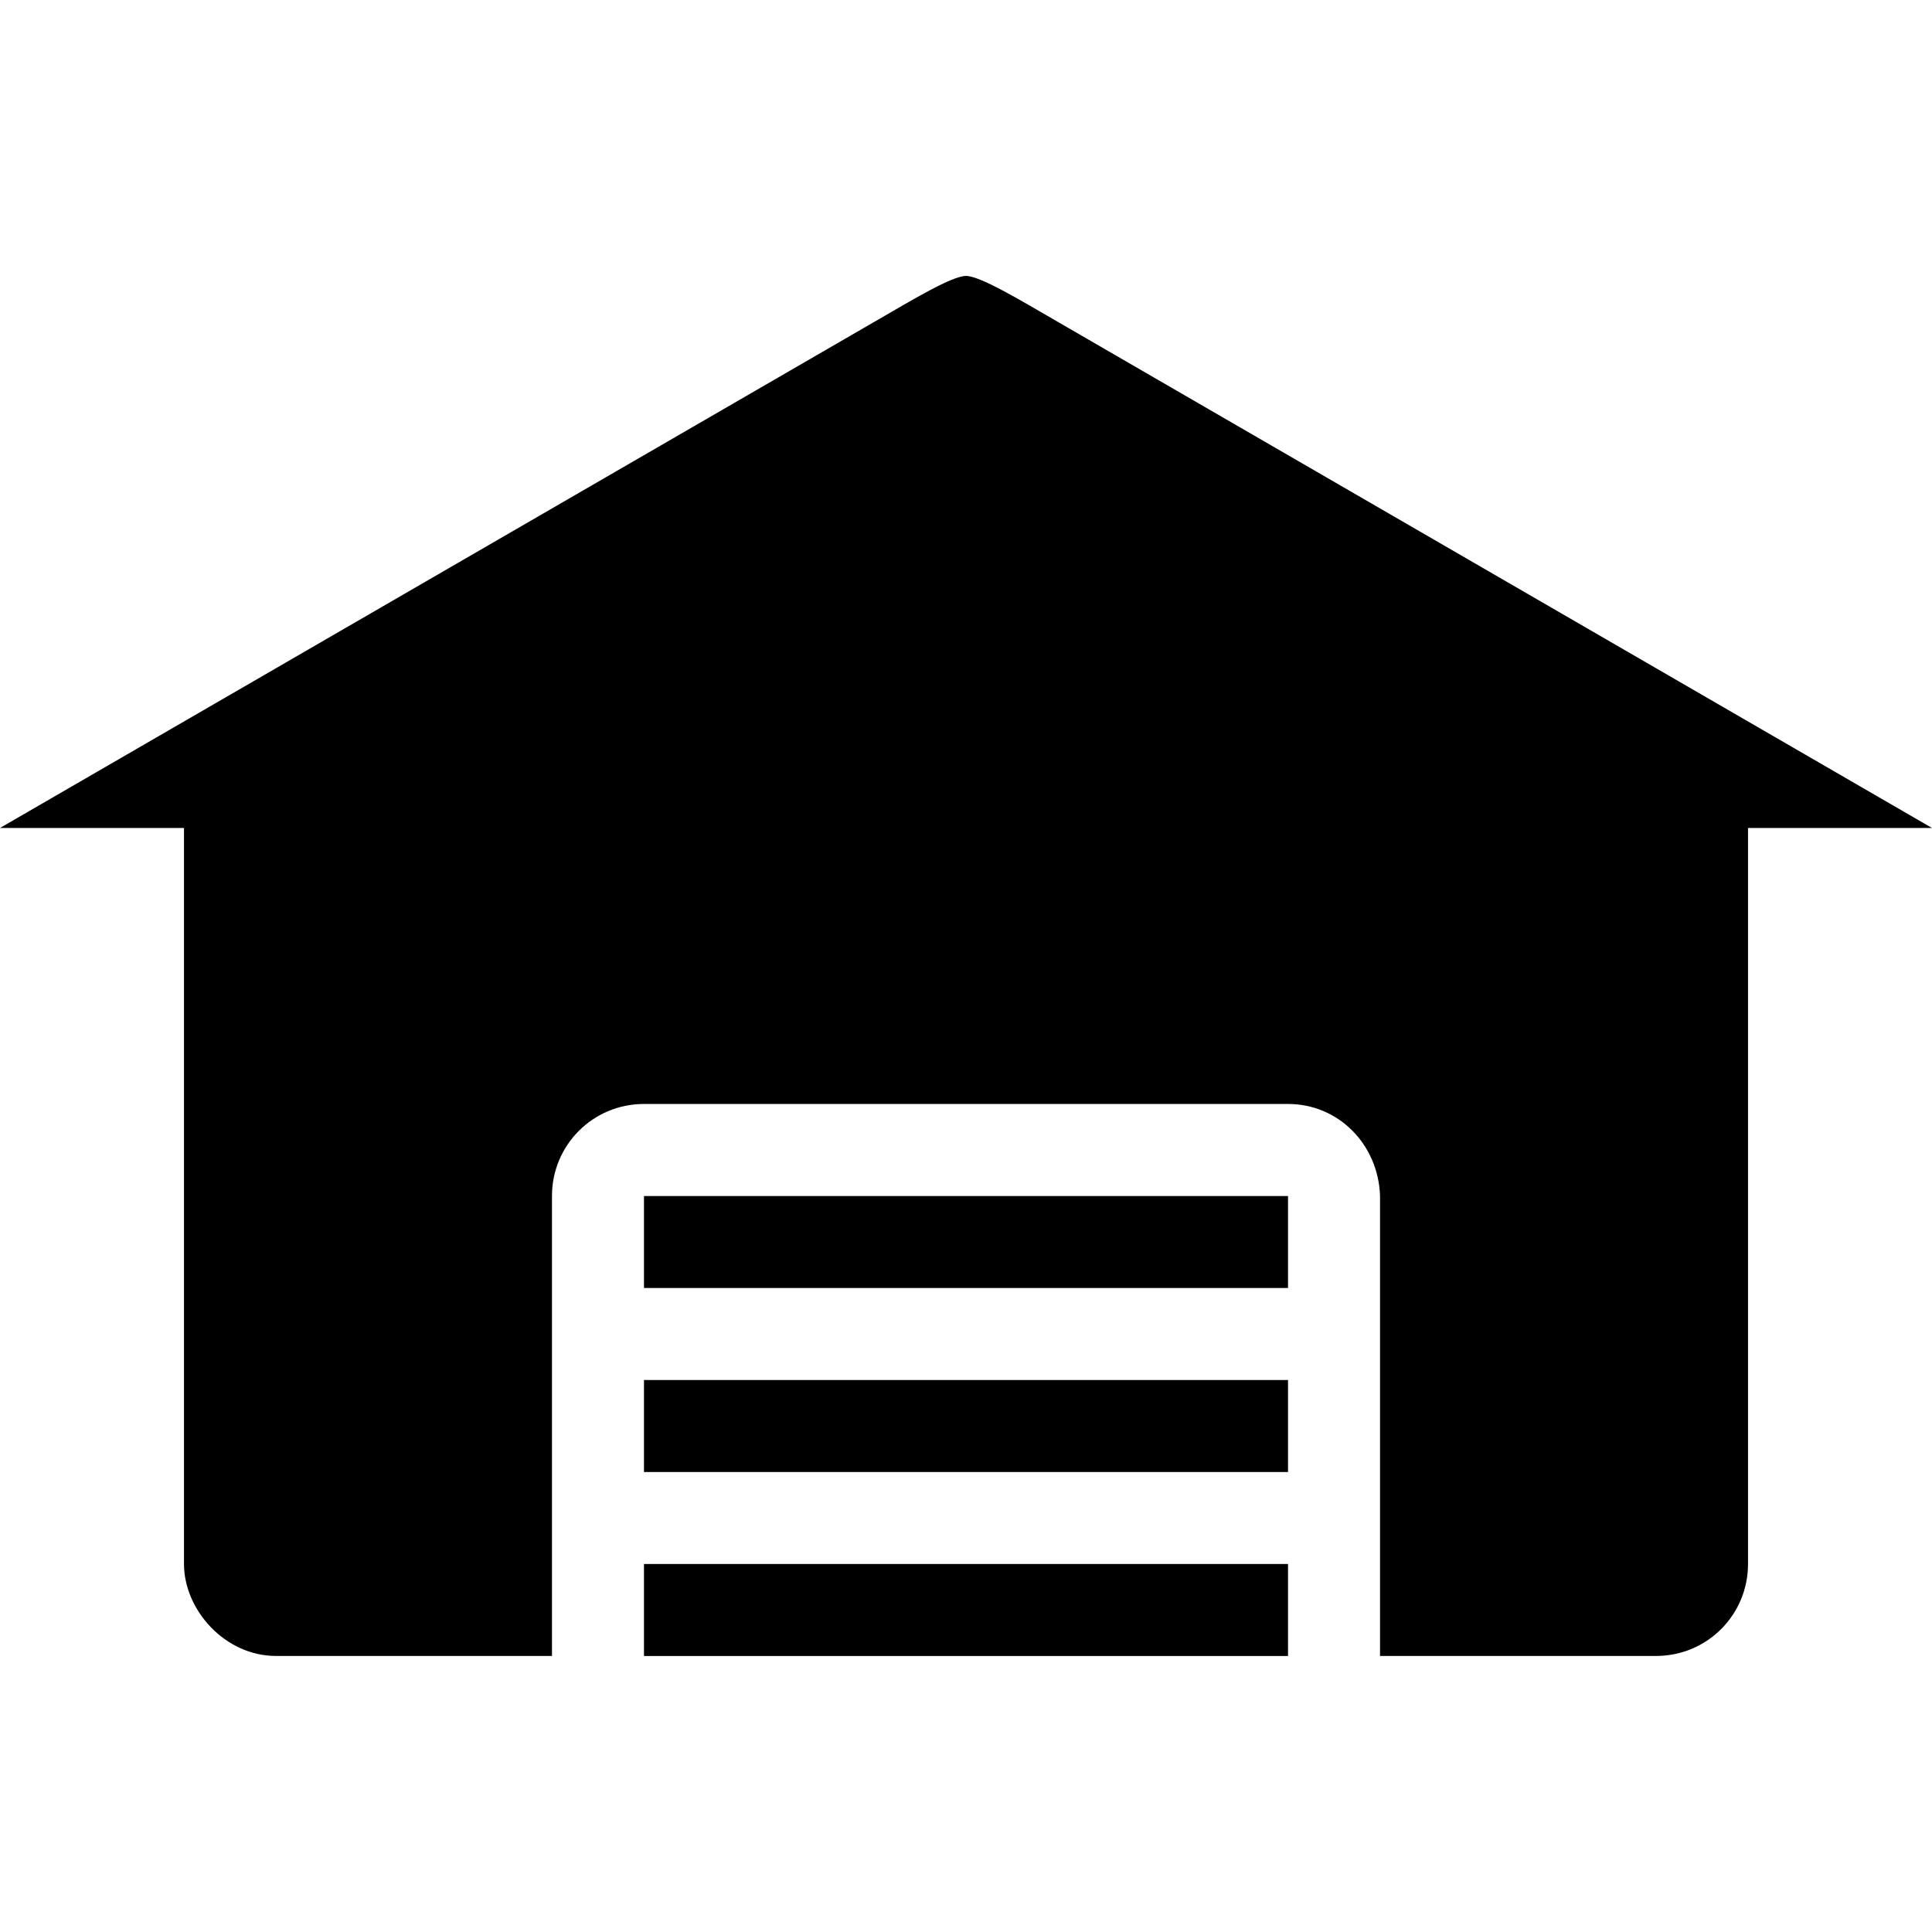
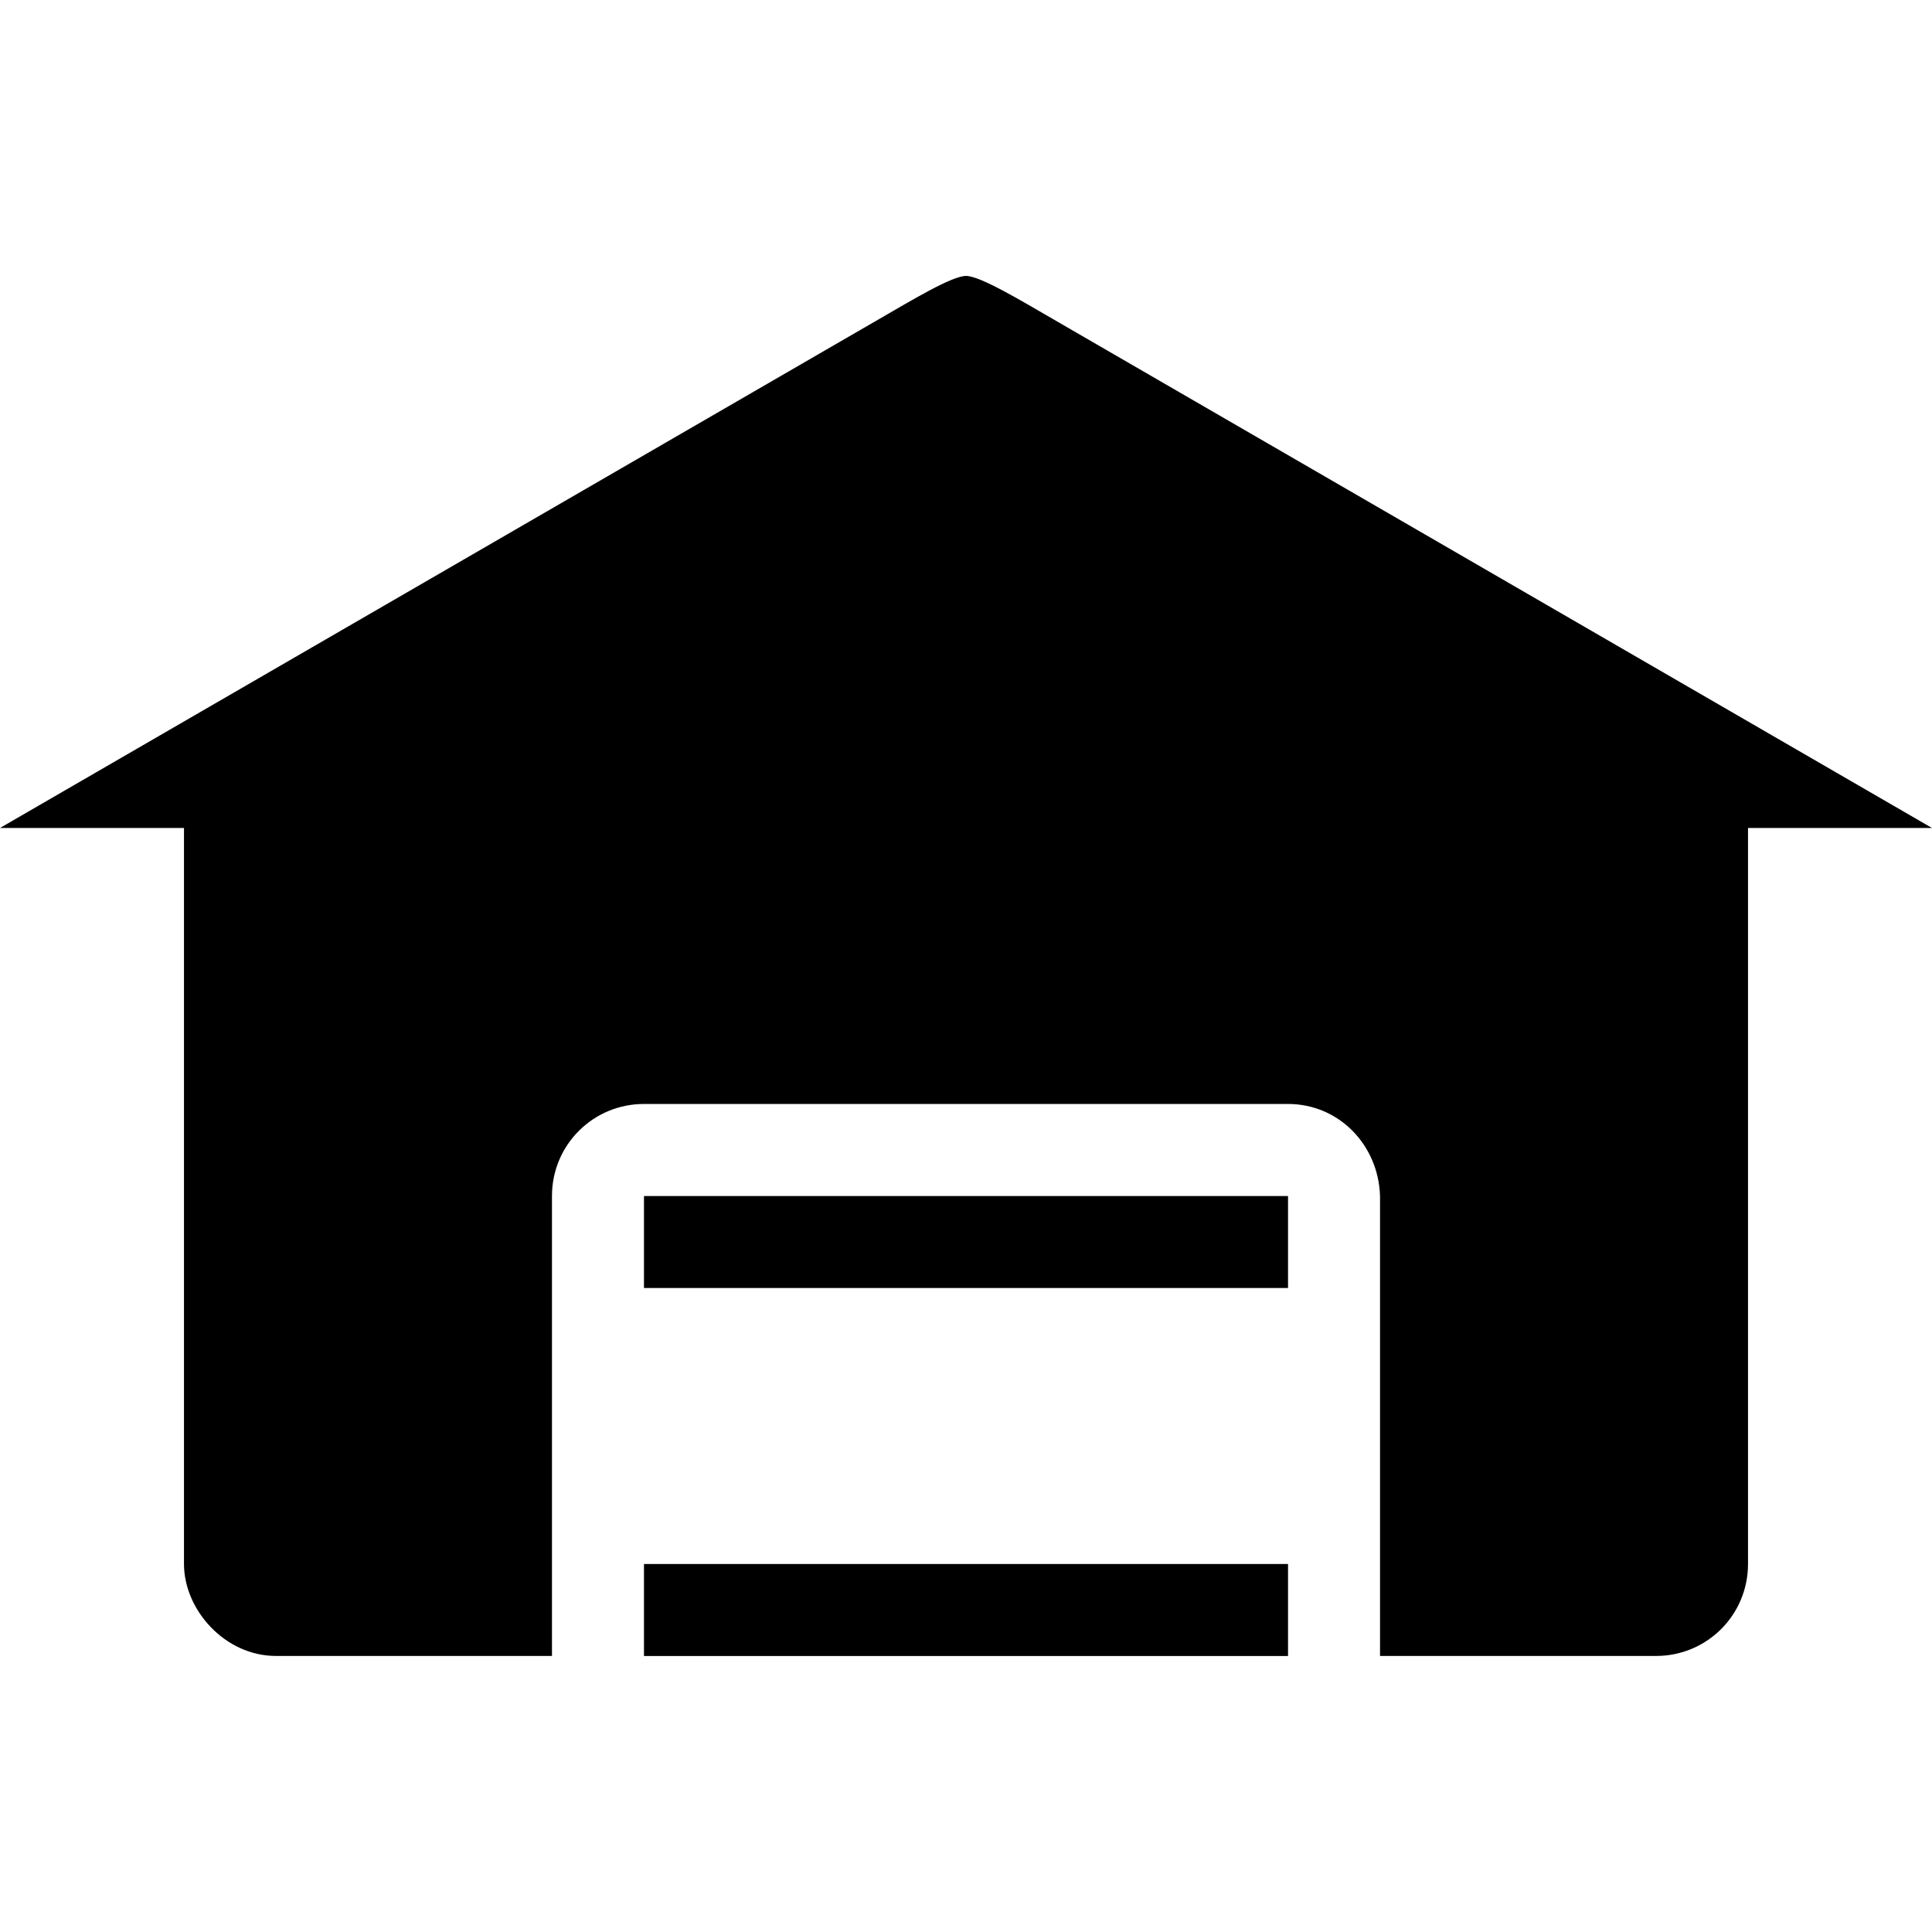
<svg xmlns="http://www.w3.org/2000/svg" width="100pt" height="100pt" version="1.1" viewBox="0 0 100 100">
-   <path d="m45.238 16.668-45.238 26.188h9.523v38.094c0 2.383 2.125 4.762 4.762 4.762h14.285v-23.809c0-2.637 2.125-4.762 4.762-4.762h33.336c2.637 0 4.68 2.125 4.762 4.762v23.809h14.285c2.641 0 4.762-2.121 4.762-4.762v-38.094h9.523l-45.238-26.191c-2.035-1.18-4.035-2.379-4.762-2.383-0.723 0.004-2.695 1.188-4.762 2.387zm-11.906 45.238v4.762h33.336v-4.762zm0 9.523v4.762h33.336v-4.762zm0 9.523v4.762h33.336v-4.762z" />
+   <path d="m45.238 16.668-45.238 26.188h9.523v38.094c0 2.383 2.125 4.762 4.762 4.762h14.285v-23.809c0-2.637 2.125-4.762 4.762-4.762h33.336c2.637 0 4.68 2.125 4.762 4.762v23.809h14.285c2.641 0 4.762-2.121 4.762-4.762v-38.094h9.523l-45.238-26.191c-2.035-1.18-4.035-2.379-4.762-2.383-0.723 0.004-2.695 1.188-4.762 2.387zm-11.906 45.238v4.762h33.336v-4.762zm0 9.523v4.762v-4.762zm0 9.523v4.762h33.336v-4.762z" />
</svg>